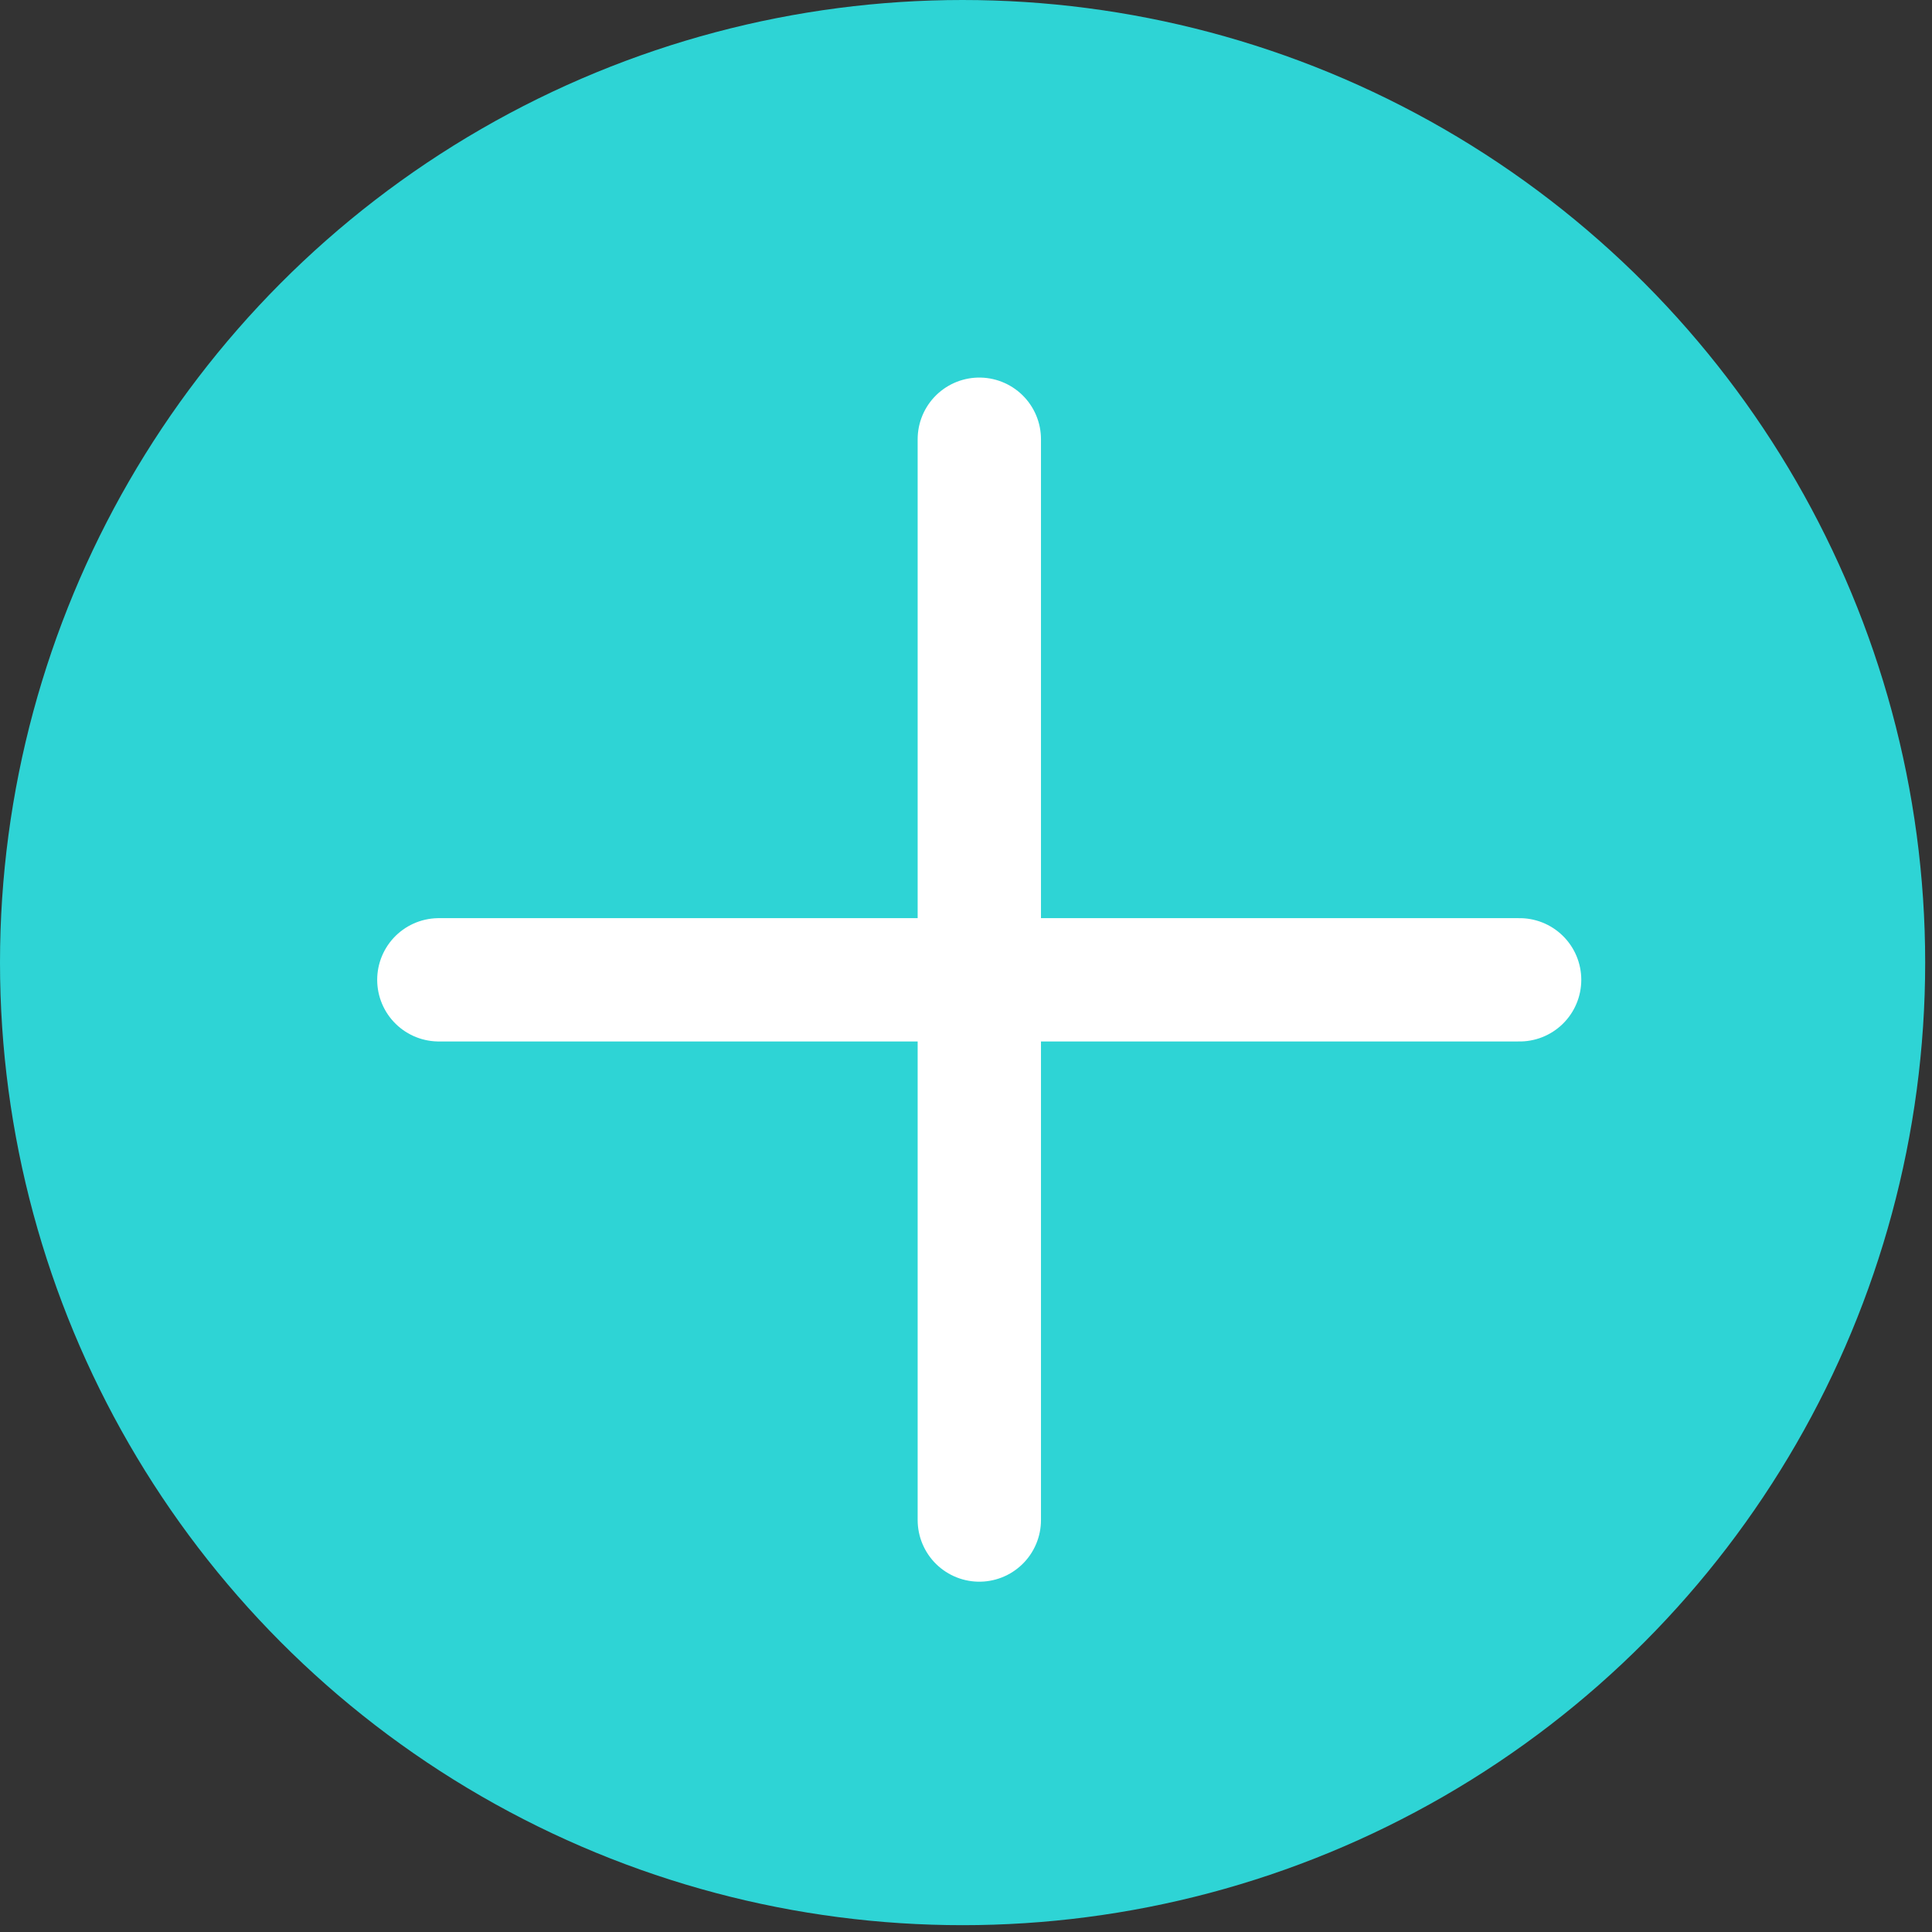
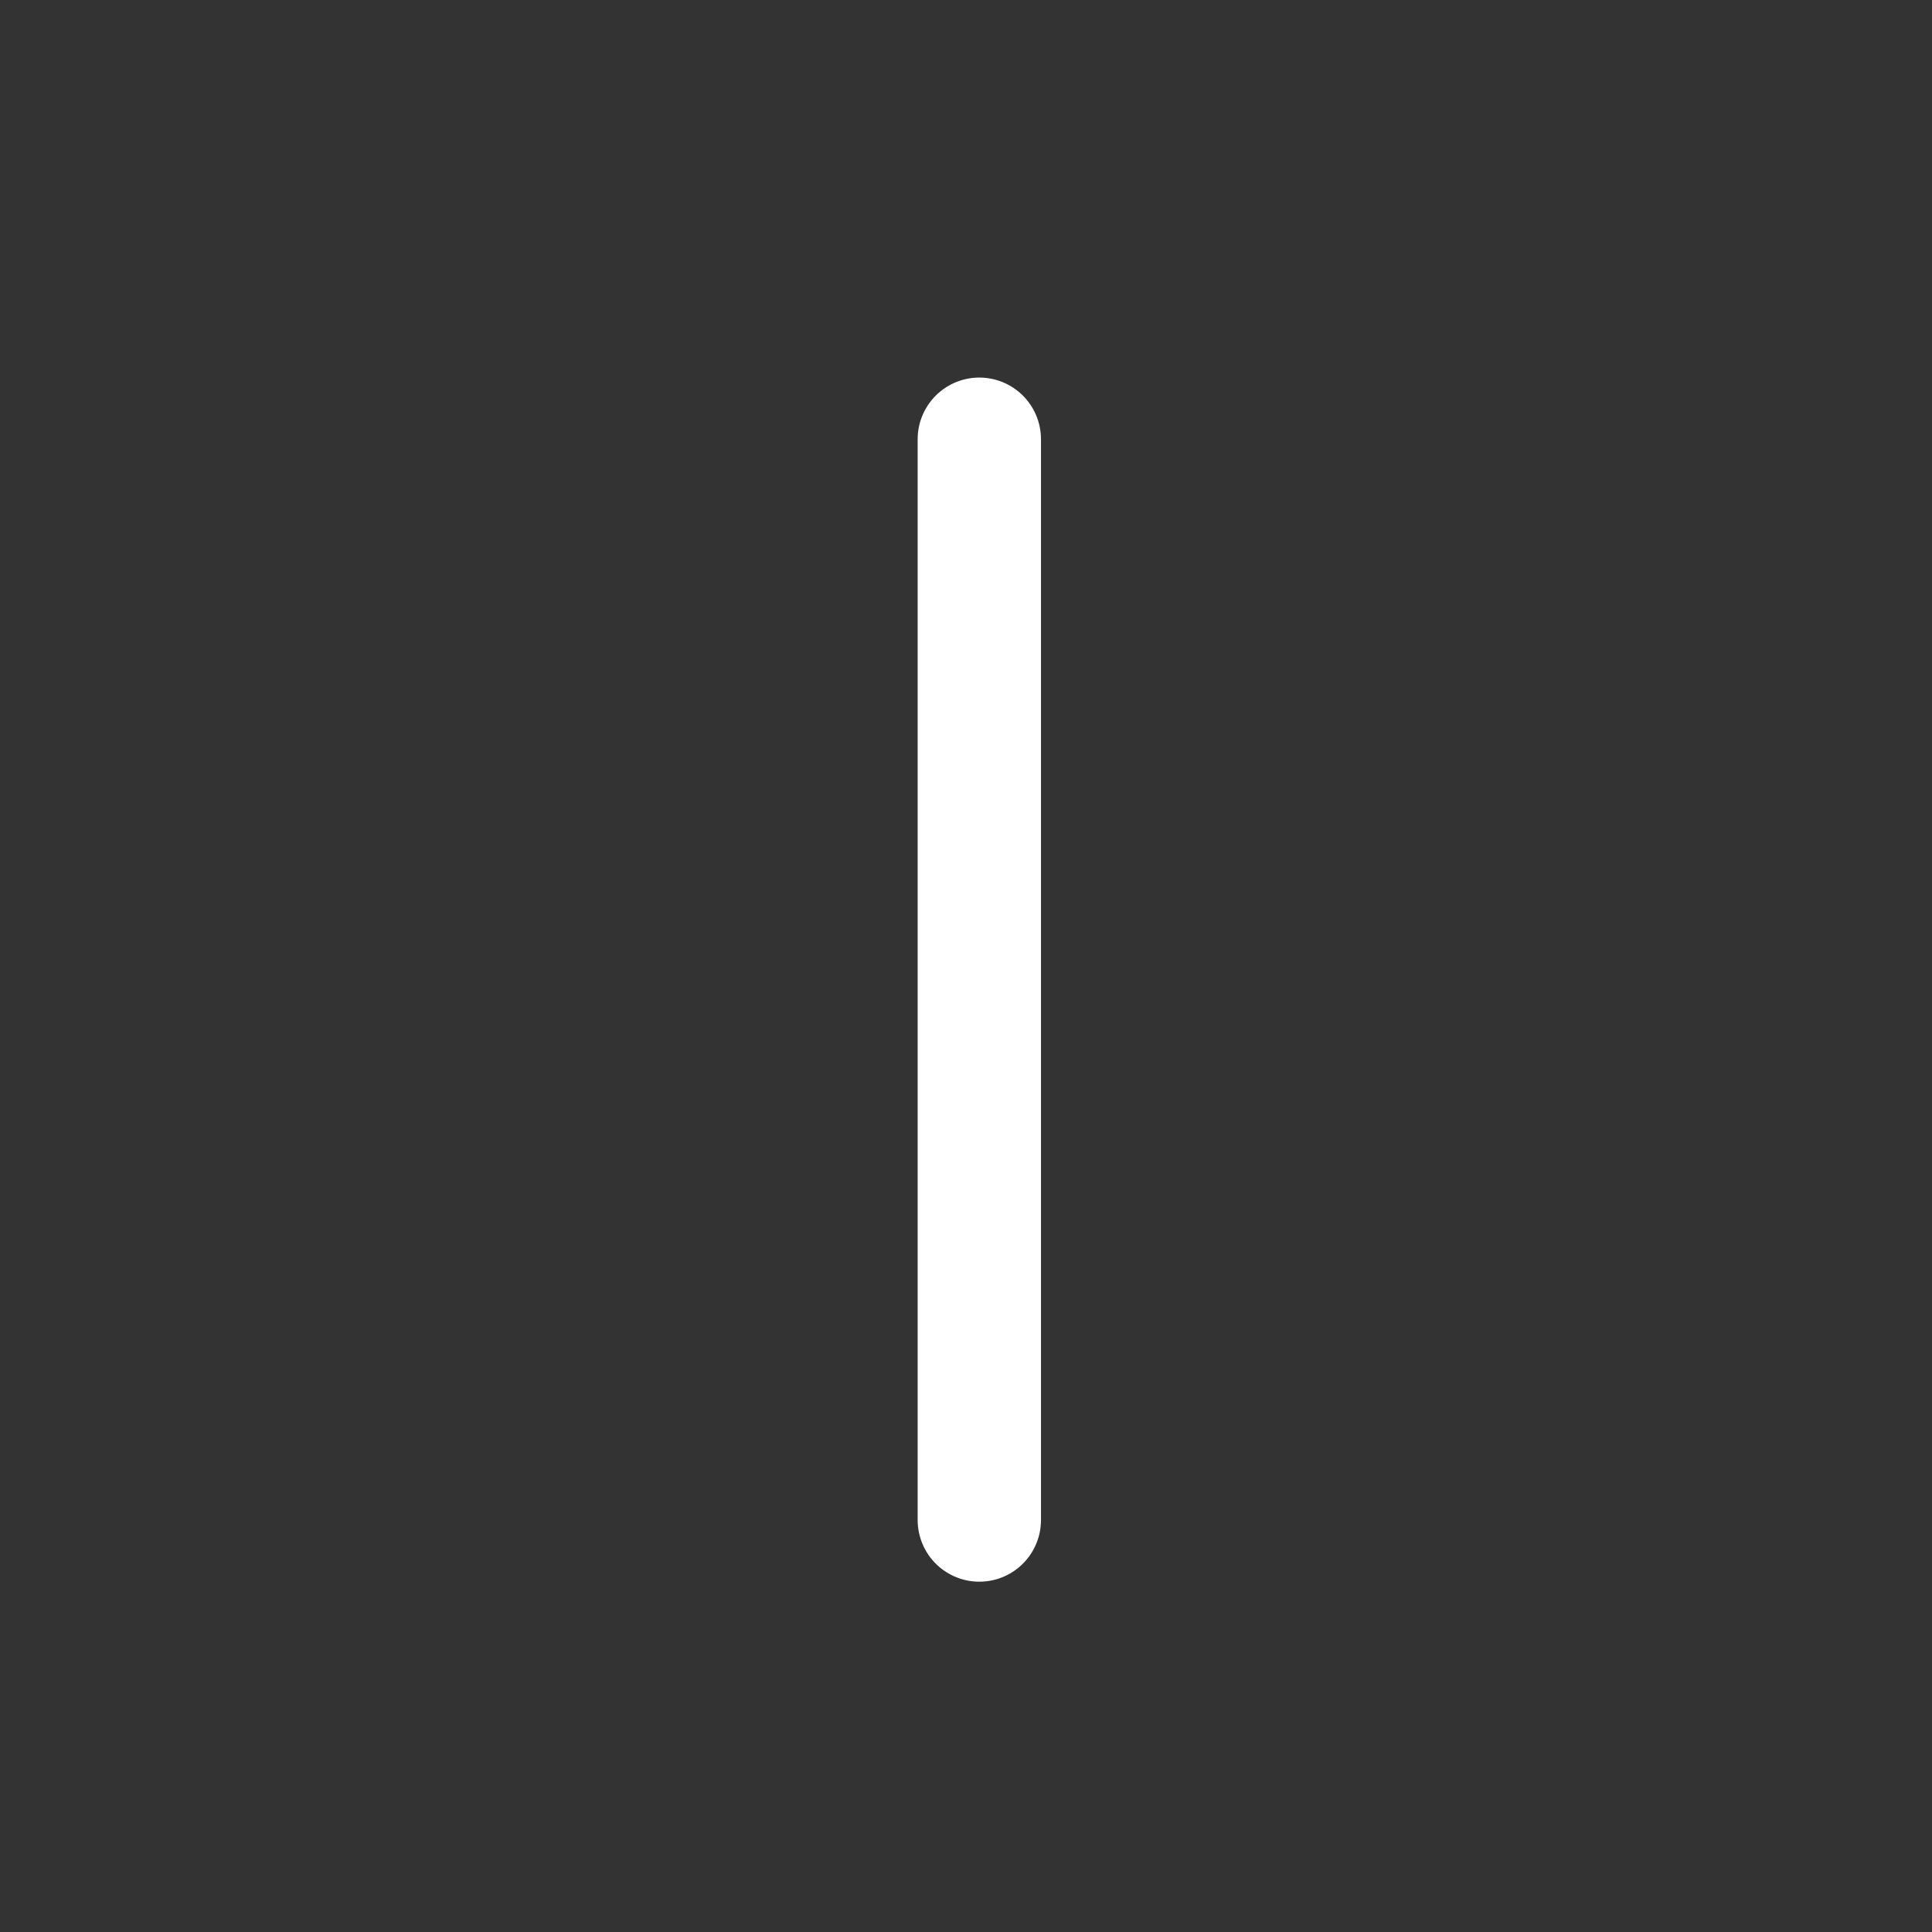
<svg xmlns="http://www.w3.org/2000/svg" width="47" height="47" viewBox="0 0 47 47" fill="none">
  <rect x="0" y="0" width="47" height="47" fill="#333333" stroke="none" />
-   <circle cx="23.417" cy="23.417" r="23.417" fill="#2ED4D5" />
  <path d="M23.824 10.685V36.978" stroke="white" stroke-width="3" stroke-linecap="round" />
-   <path d="M10.676 23.836H36.968" stroke="white" stroke-width="3" stroke-linecap="round" />
</svg>